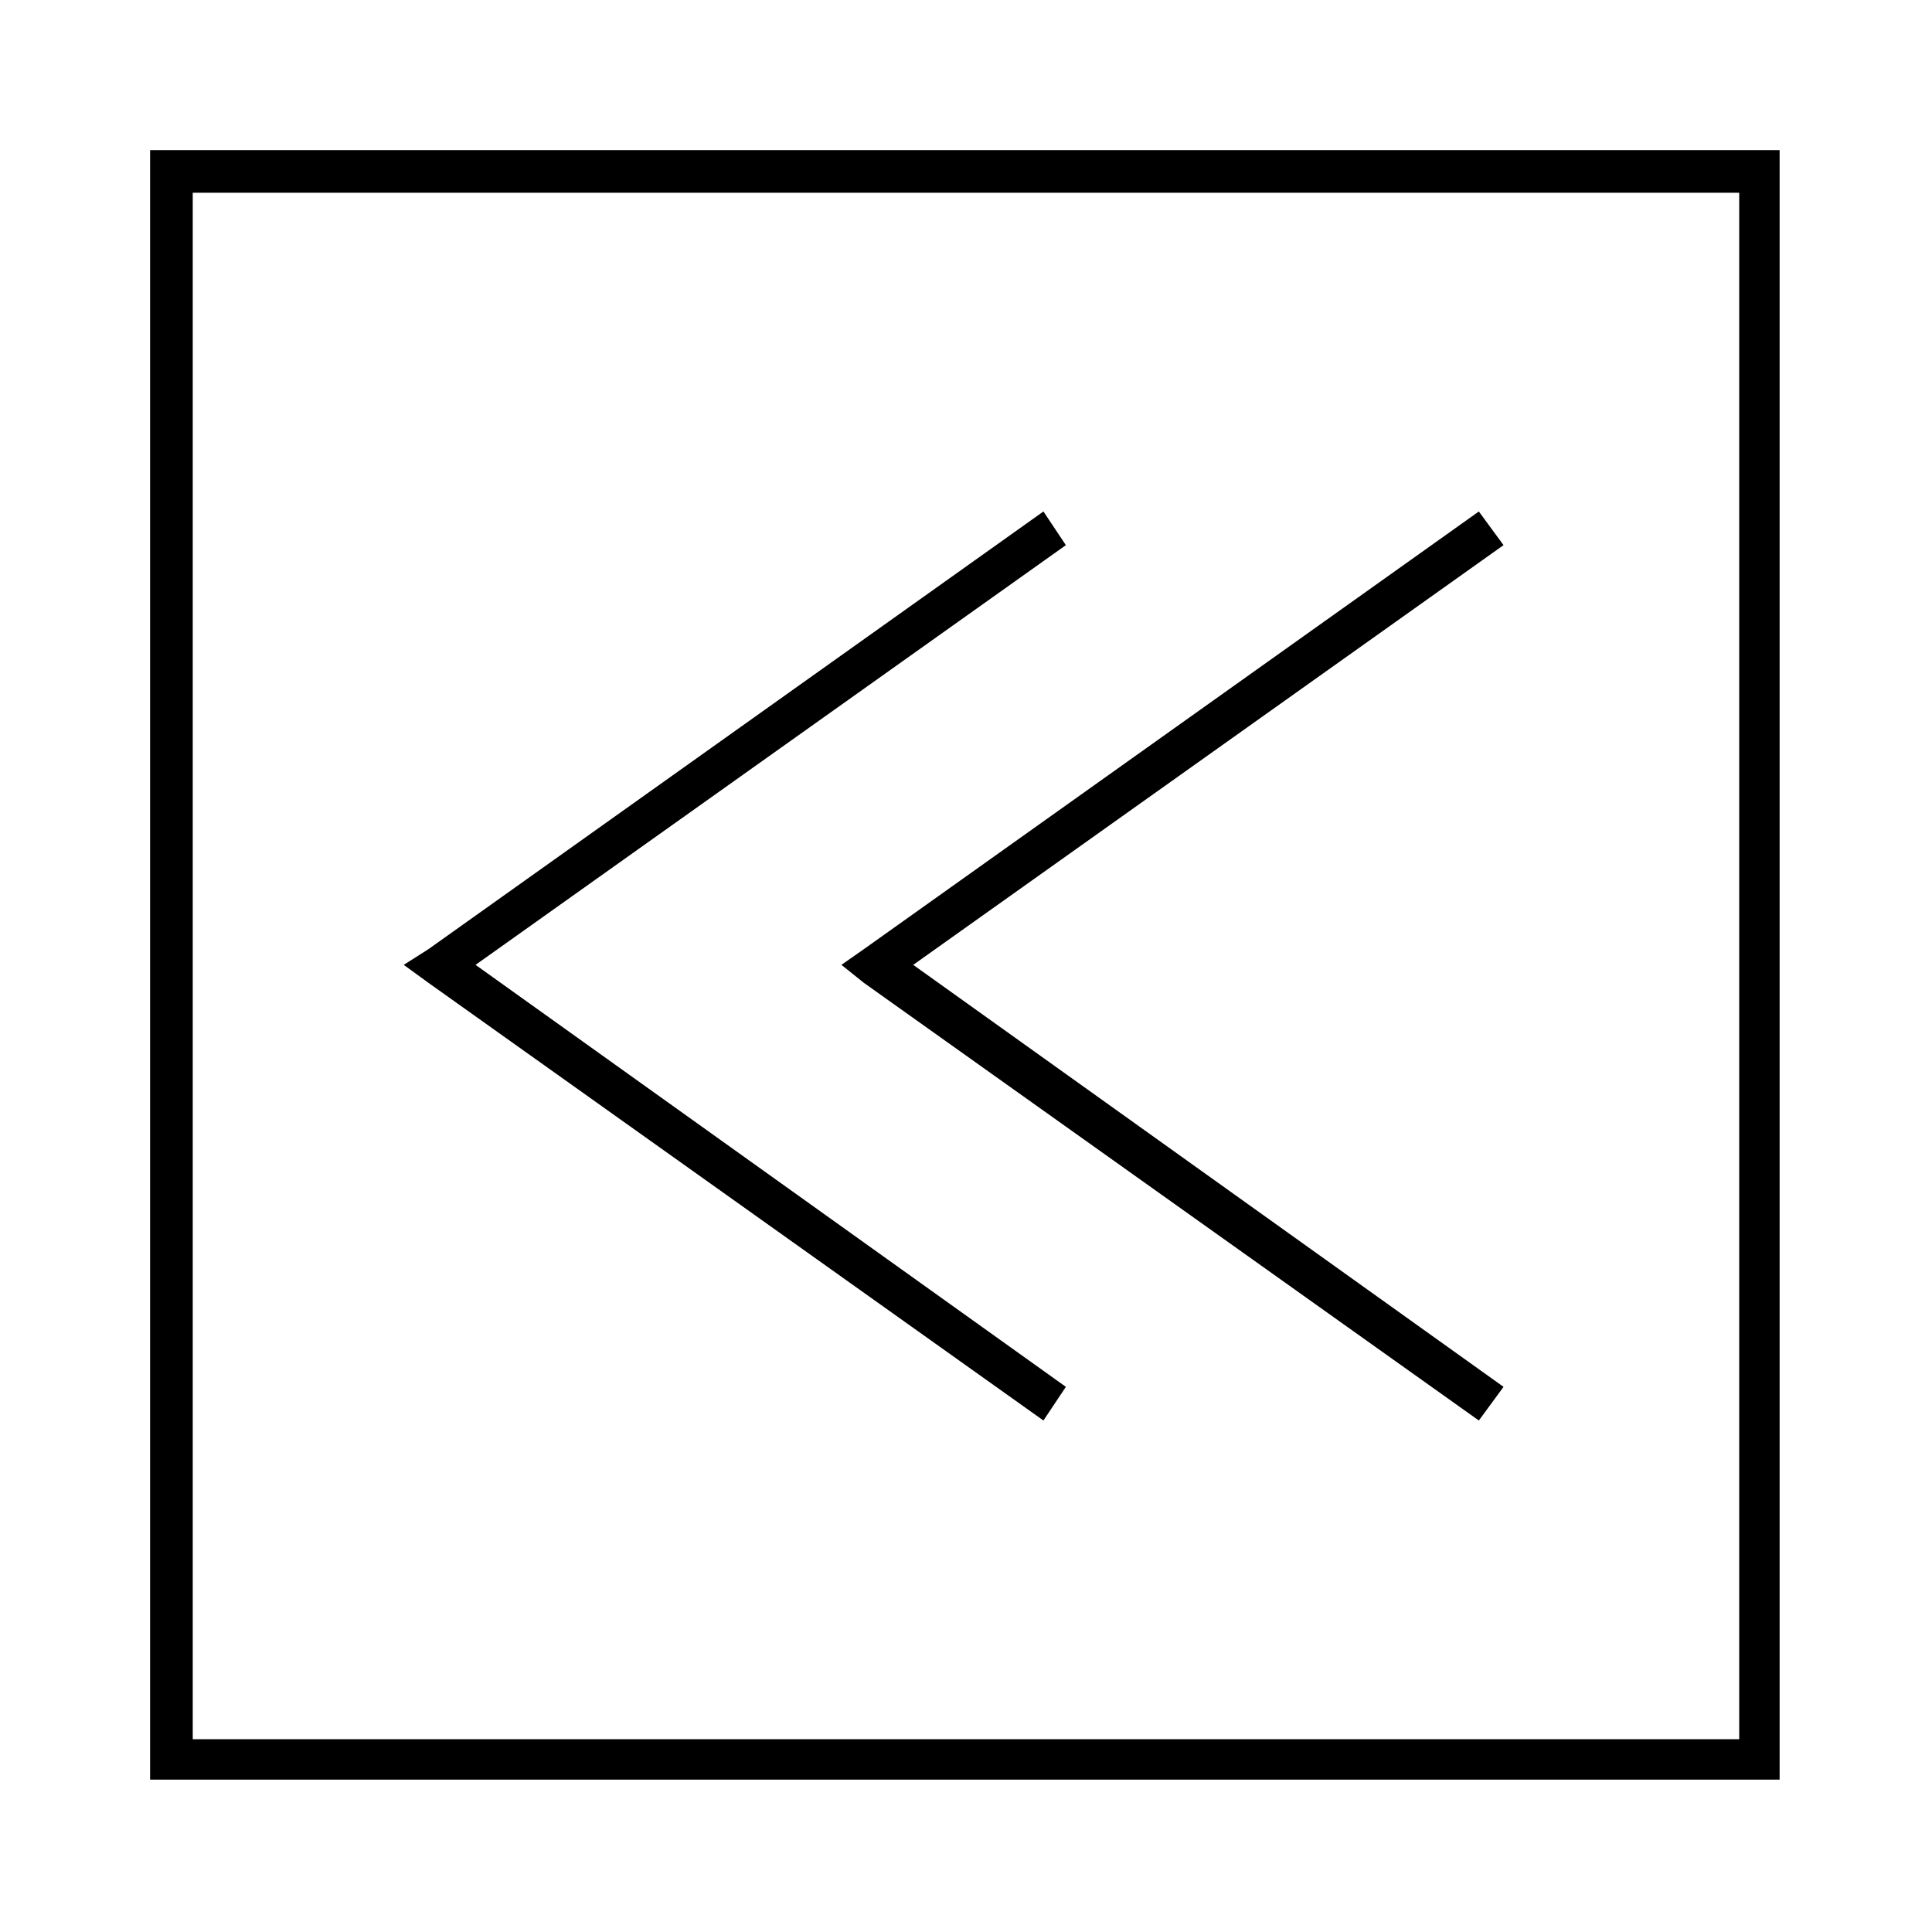
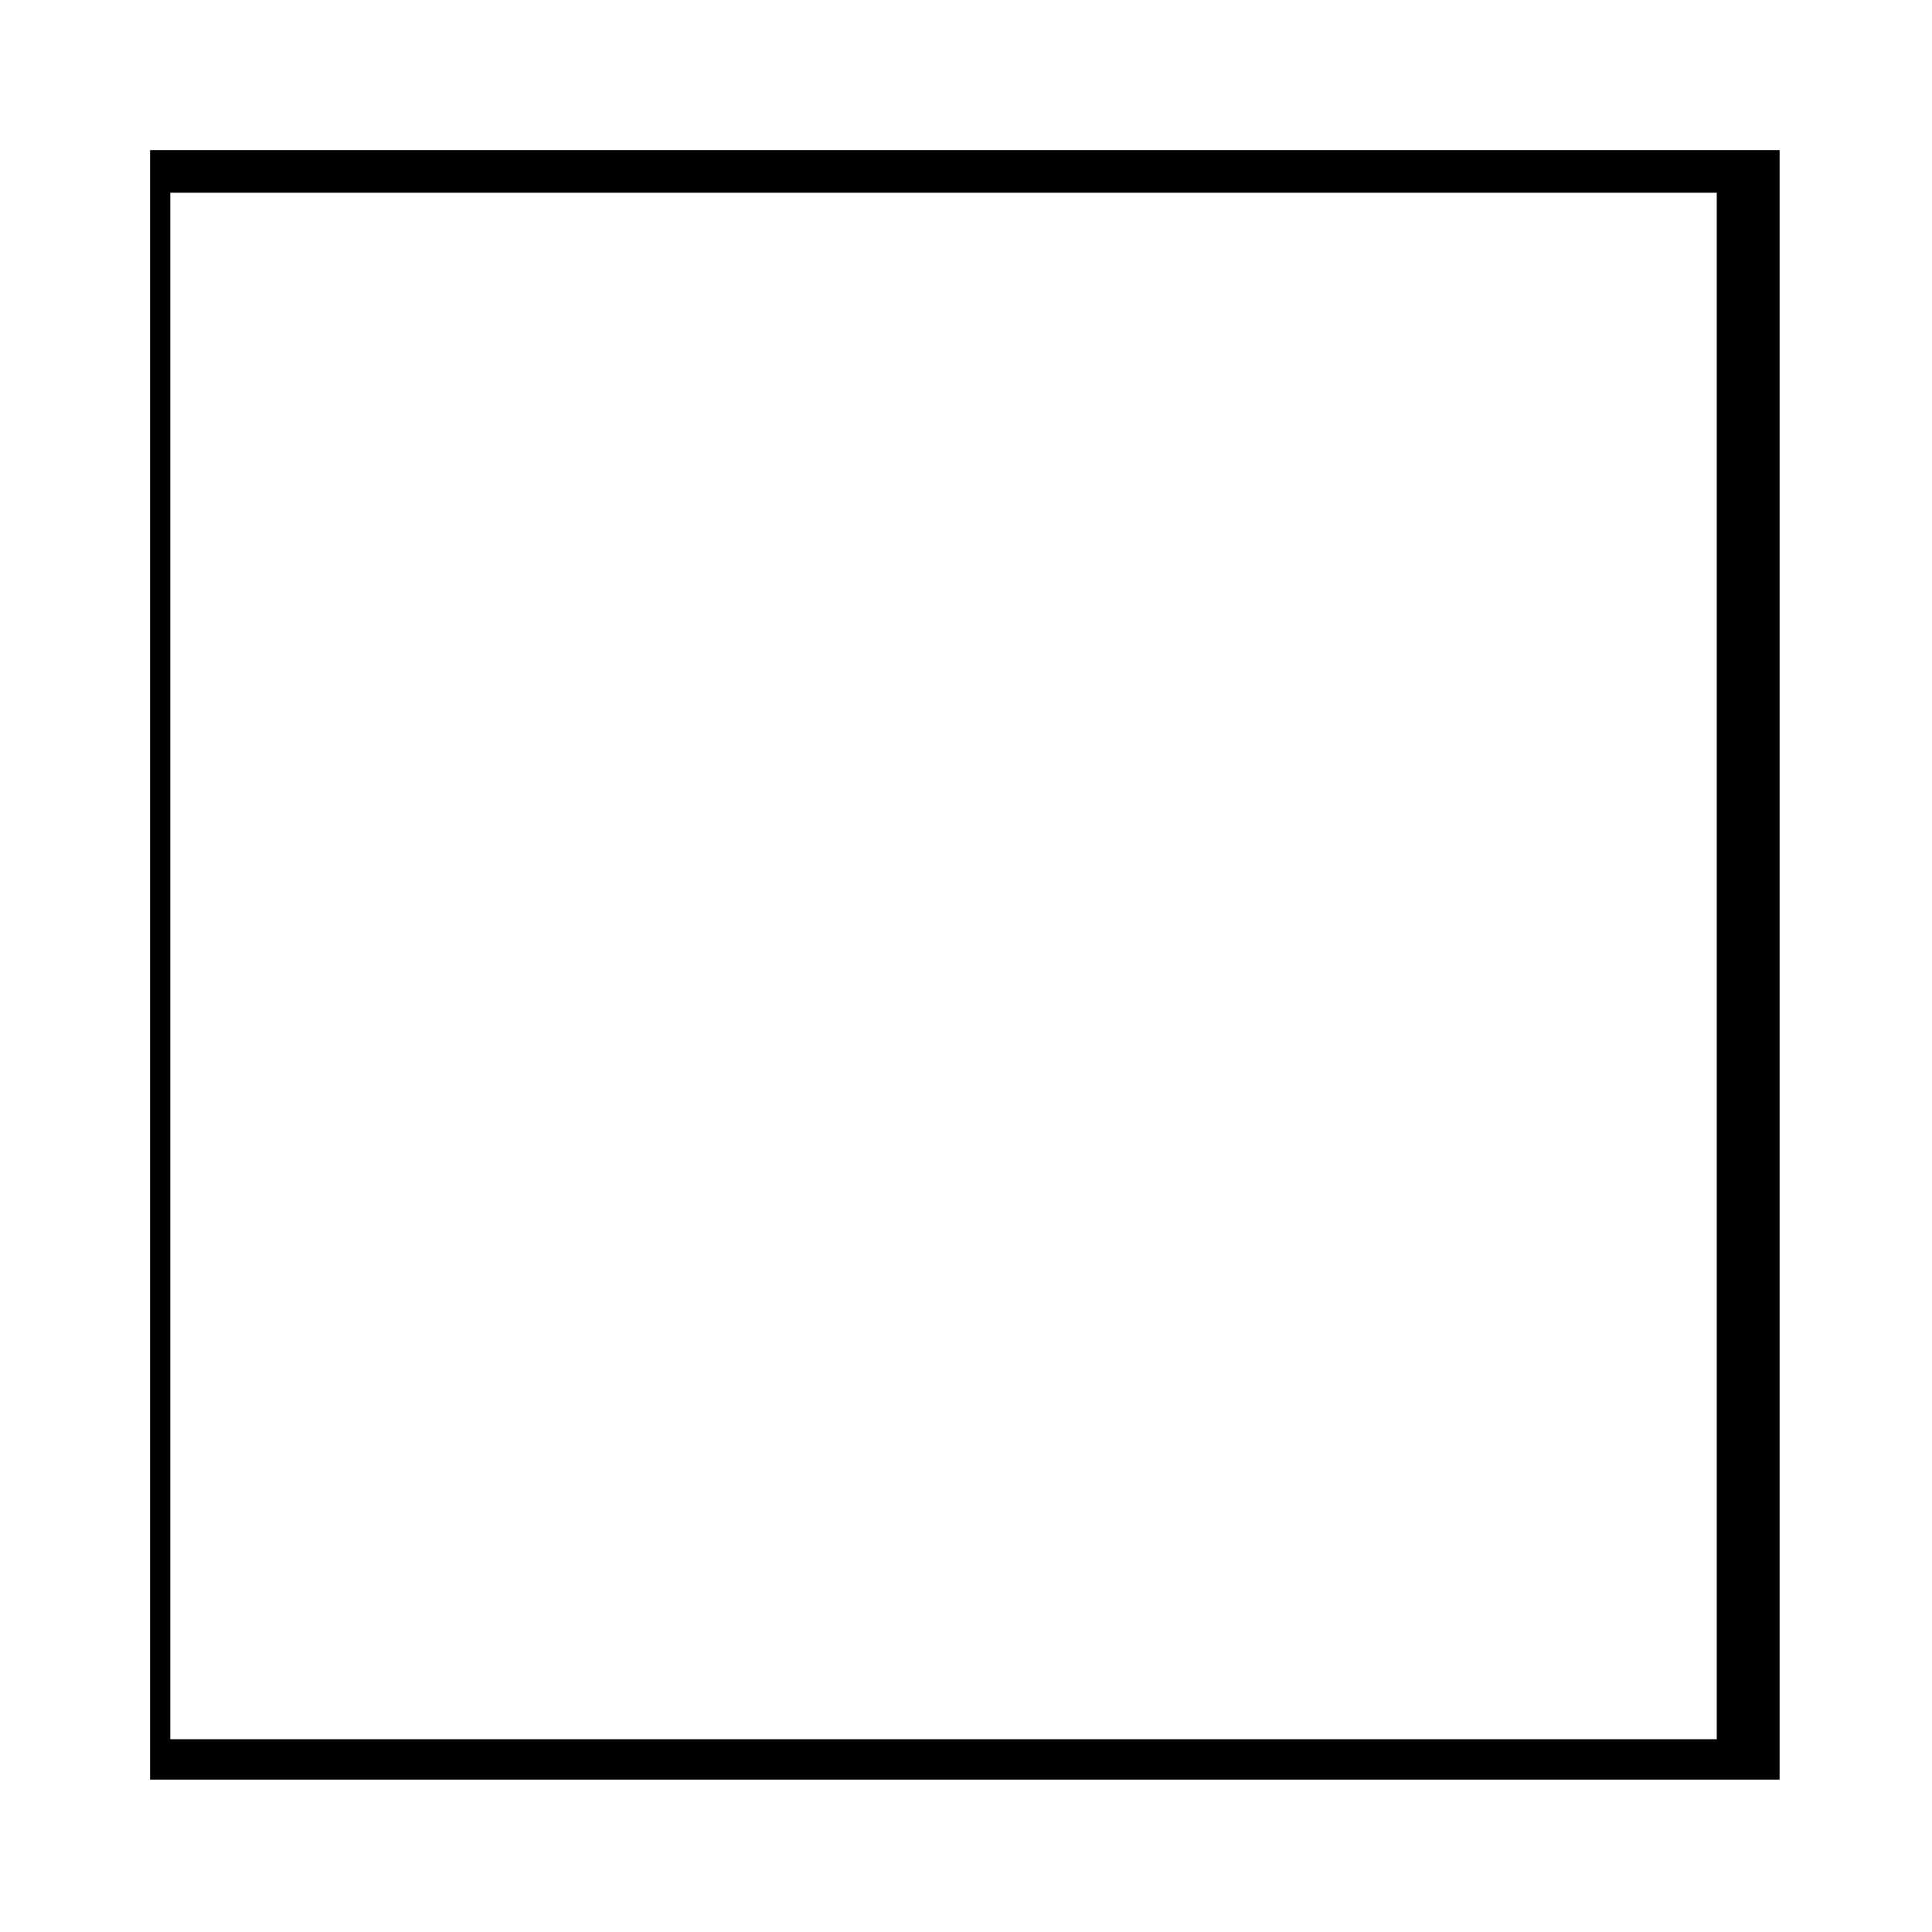
<svg xmlns="http://www.w3.org/2000/svg" fill="#000000" width="800px" height="800px" version="1.1" viewBox="144 144 512 512">
  <g>
-     <path d="m420.52 520.45-162.98-115.99-6.543-4.762 6.543-4.16 162.98-115.99 5.949 8.922-156.44 111.23 156.44 111.83z" />
-     <path d="m535.91 520.45-162.98-115.99-5.949-4.762 5.949-4.16 162.98-115.99 6.543 8.922-156.44 111.23 156.44 111.83z" />
-     <path d="m189.73 183.78h425.89v431.84h-431.84v-431.84zm415.18 11.301h-409.83v409.83h409.83z" />
+     <path d="m189.73 183.78h425.89v431.84h-431.84v-431.84m415.18 11.301h-409.83v409.83h409.83z" />
  </g>
</svg>